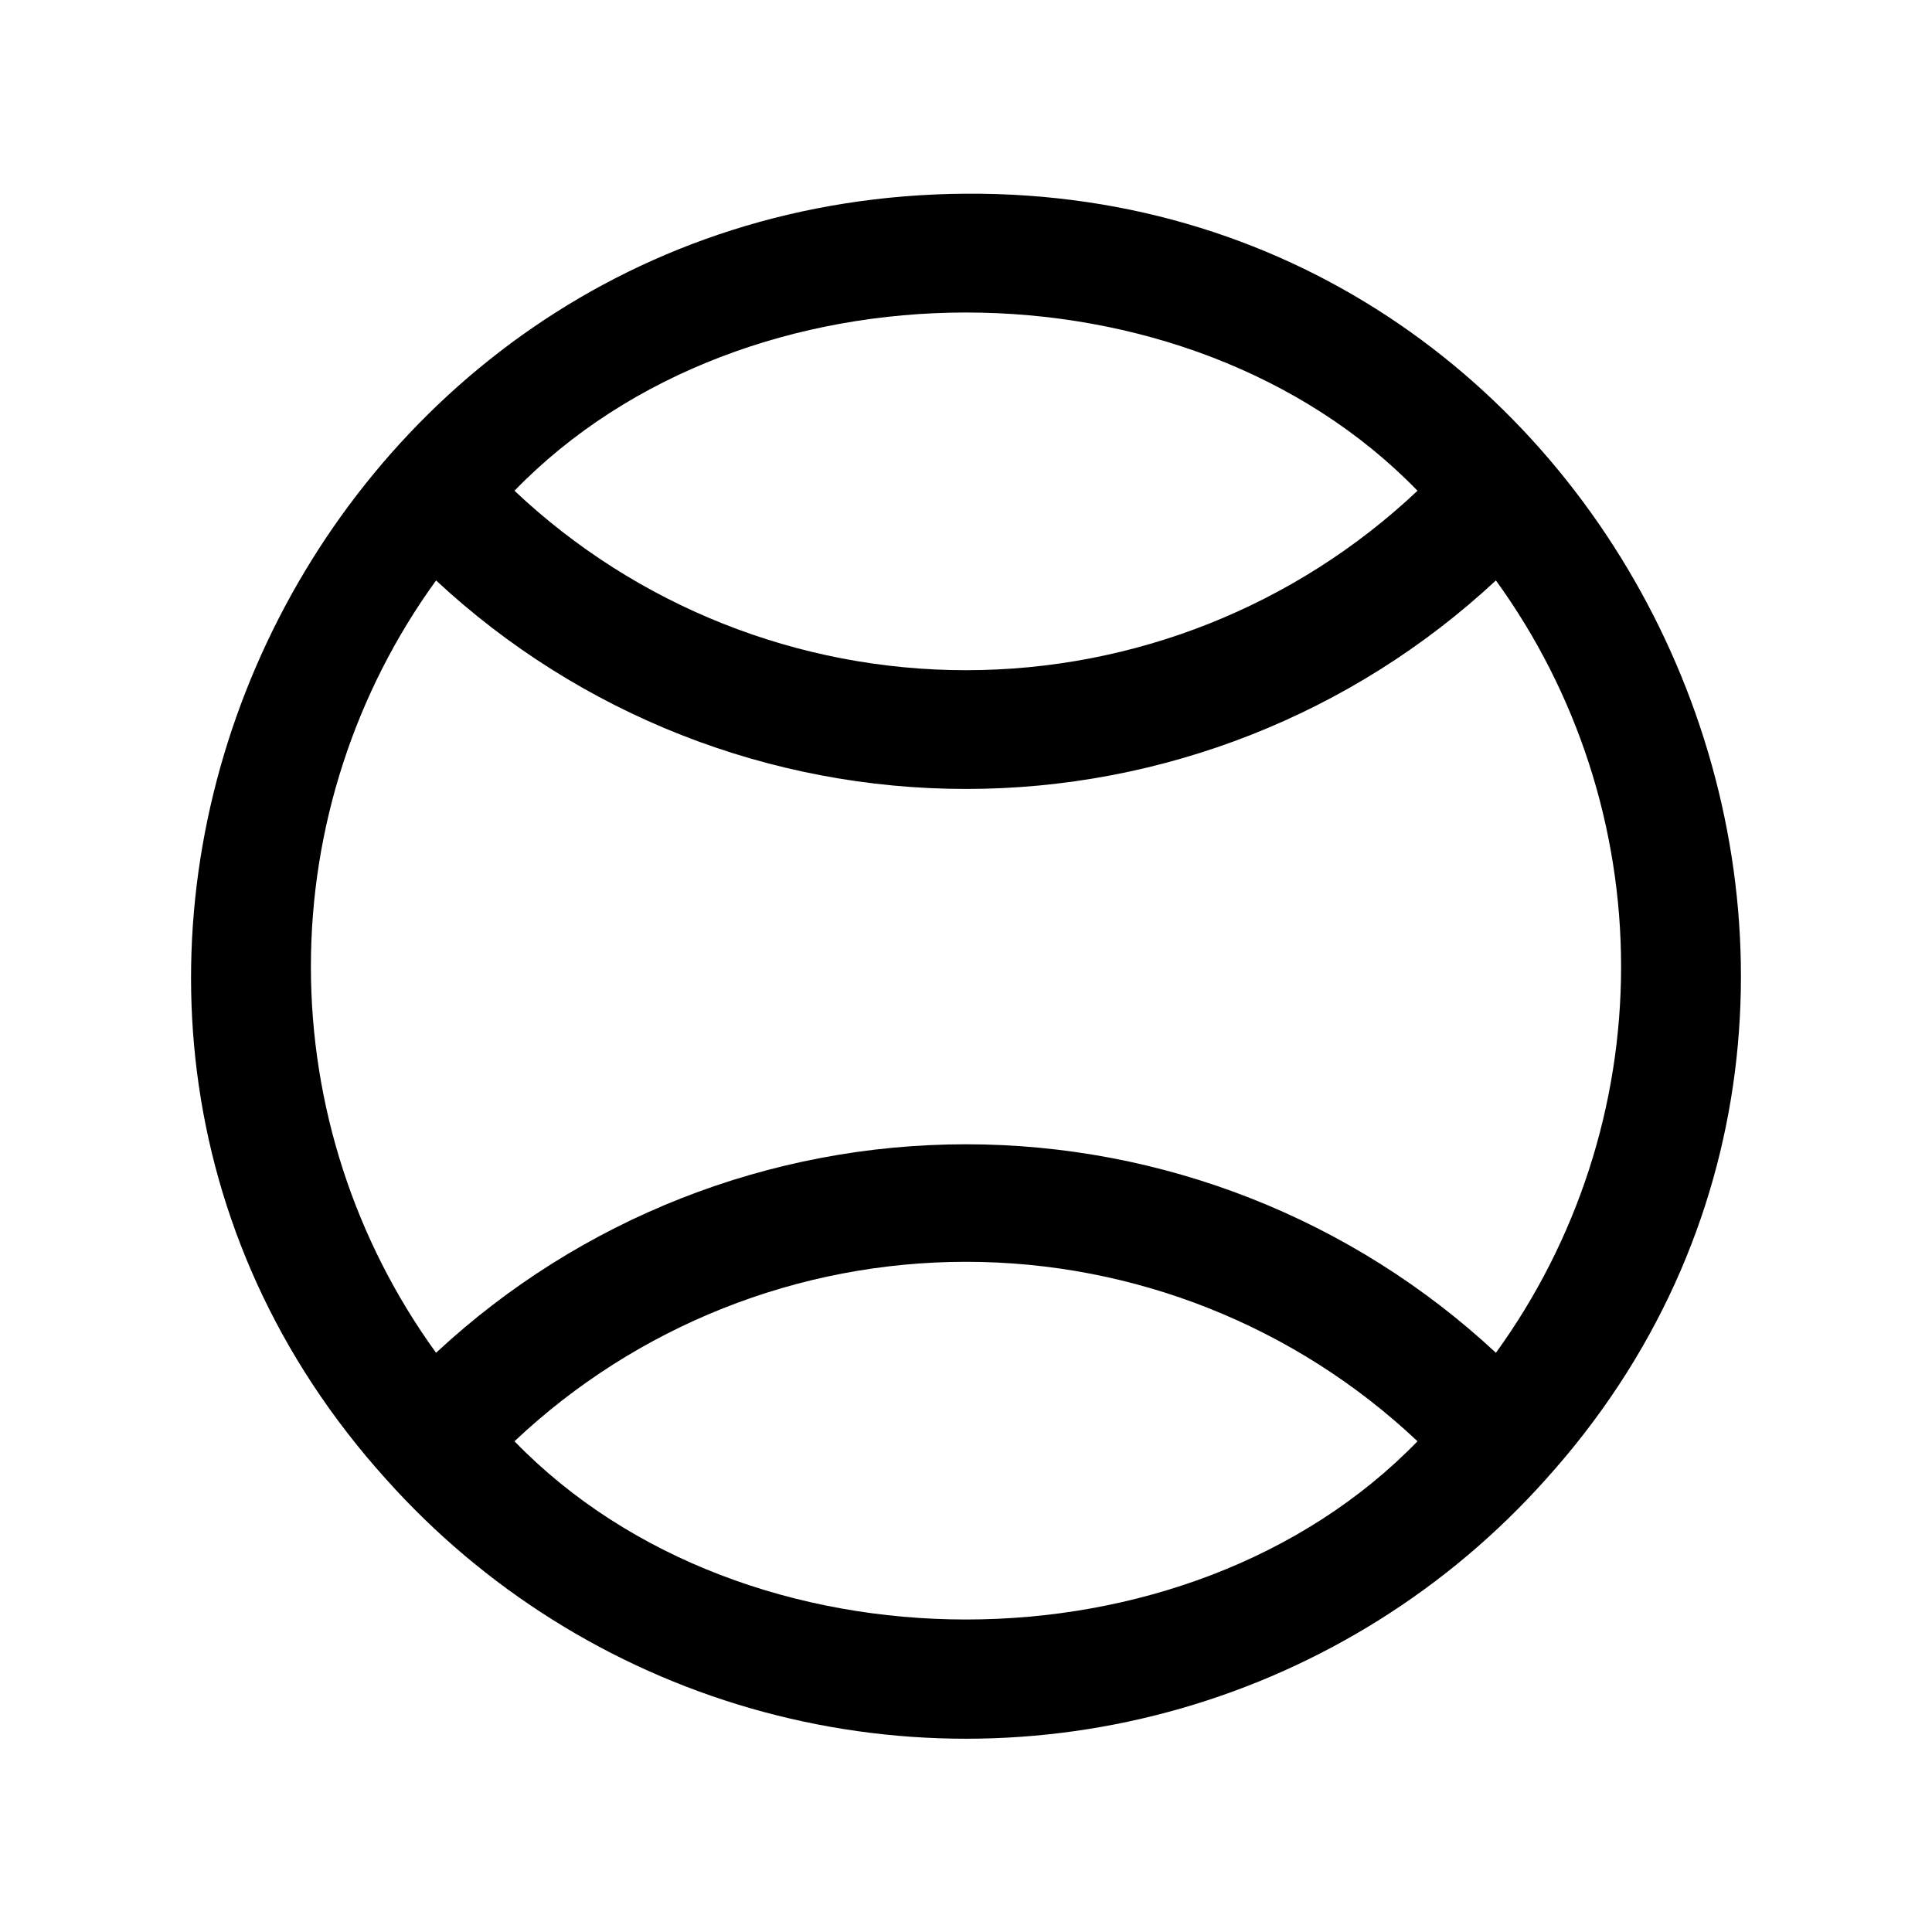
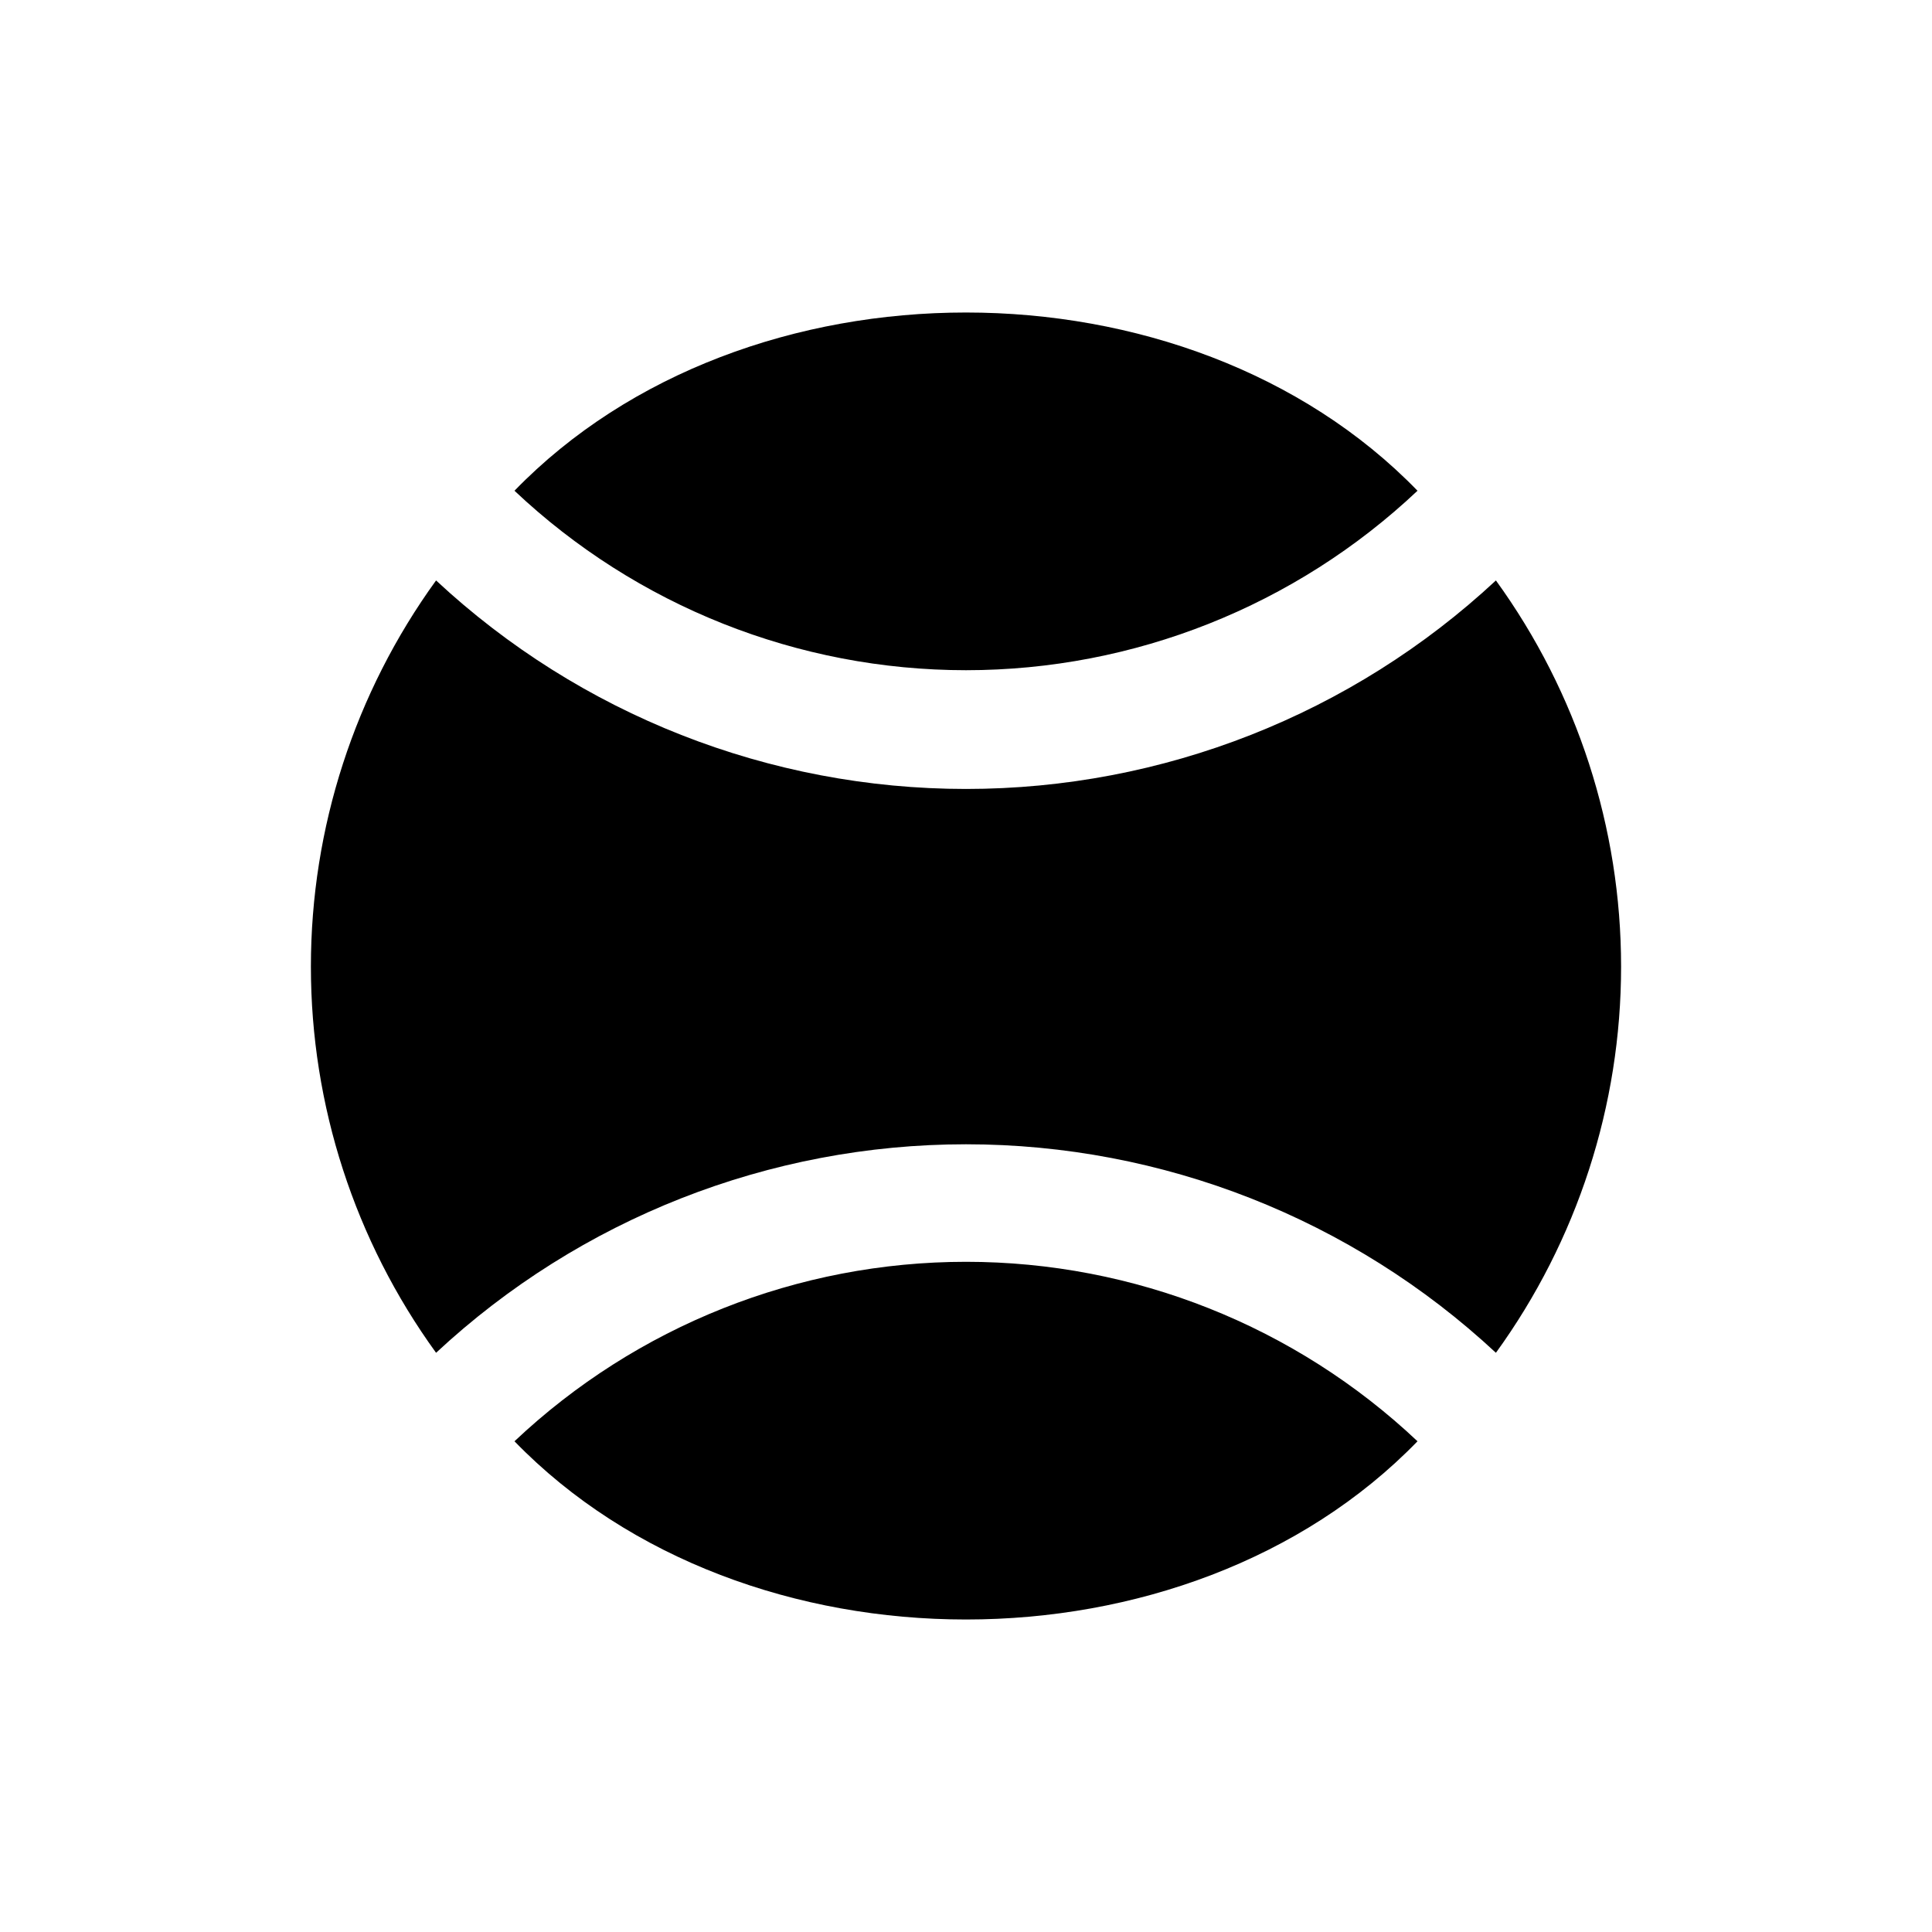
<svg xmlns="http://www.w3.org/2000/svg" fill="#000000" width="800px" height="800px" version="1.1" viewBox="144 144 512 512">
-   <path d="m553.66 536.03c116.98-129.57 22.516-341.8-153.66-340.7-176.18 1.105-270.64 211.13-153.66 340.7 25.852 28.922 59.34 49.961 96.613 60.699 37.273 10.738 76.824 10.738 114.1 0 37.277-10.738 70.766-31.777 96.613-60.699zm-34.008-261.98c-32.352 30.547-75.16 47.562-119.65 47.562-44.496 0-87.305-17.016-119.66-47.562 61.086-62.977 178.22-62.977 239.31 0zm-260.09 23.773c38.141 35.512 88.32 55.258 140.44 55.258 52.113 0 102.29-19.746 140.43-55.258 21.562 29.766 33.172 65.582 33.172 102.34s-11.609 72.57-33.172 102.34c-38.141-35.512-88.32-55.258-140.43-55.258-52.117 0-102.3 19.746-140.44 55.258-21.562-29.766-33.172-65.582-33.172-102.34s11.609-72.57 33.172-102.34zm20.781 228.13c32.352-30.547 75.16-47.562 119.66-47.562 44.492 0 87.301 17.016 119.65 47.562-61.086 62.977-178.22 62.977-239.31 0z" />
+   <path d="m553.66 536.03zm-34.008-261.98c-32.352 30.547-75.16 47.562-119.65 47.562-44.496 0-87.305-17.016-119.66-47.562 61.086-62.977 178.22-62.977 239.31 0zm-260.09 23.773c38.141 35.512 88.32 55.258 140.44 55.258 52.113 0 102.29-19.746 140.43-55.258 21.562 29.766 33.172 65.582 33.172 102.34s-11.609 72.57-33.172 102.34c-38.141-35.512-88.32-55.258-140.43-55.258-52.117 0-102.3 19.746-140.44 55.258-21.562-29.766-33.172-65.582-33.172-102.34s11.609-72.57 33.172-102.34zm20.781 228.13c32.352-30.547 75.16-47.562 119.66-47.562 44.492 0 87.301 17.016 119.65 47.562-61.086 62.977-178.22 62.977-239.31 0z" />
</svg>